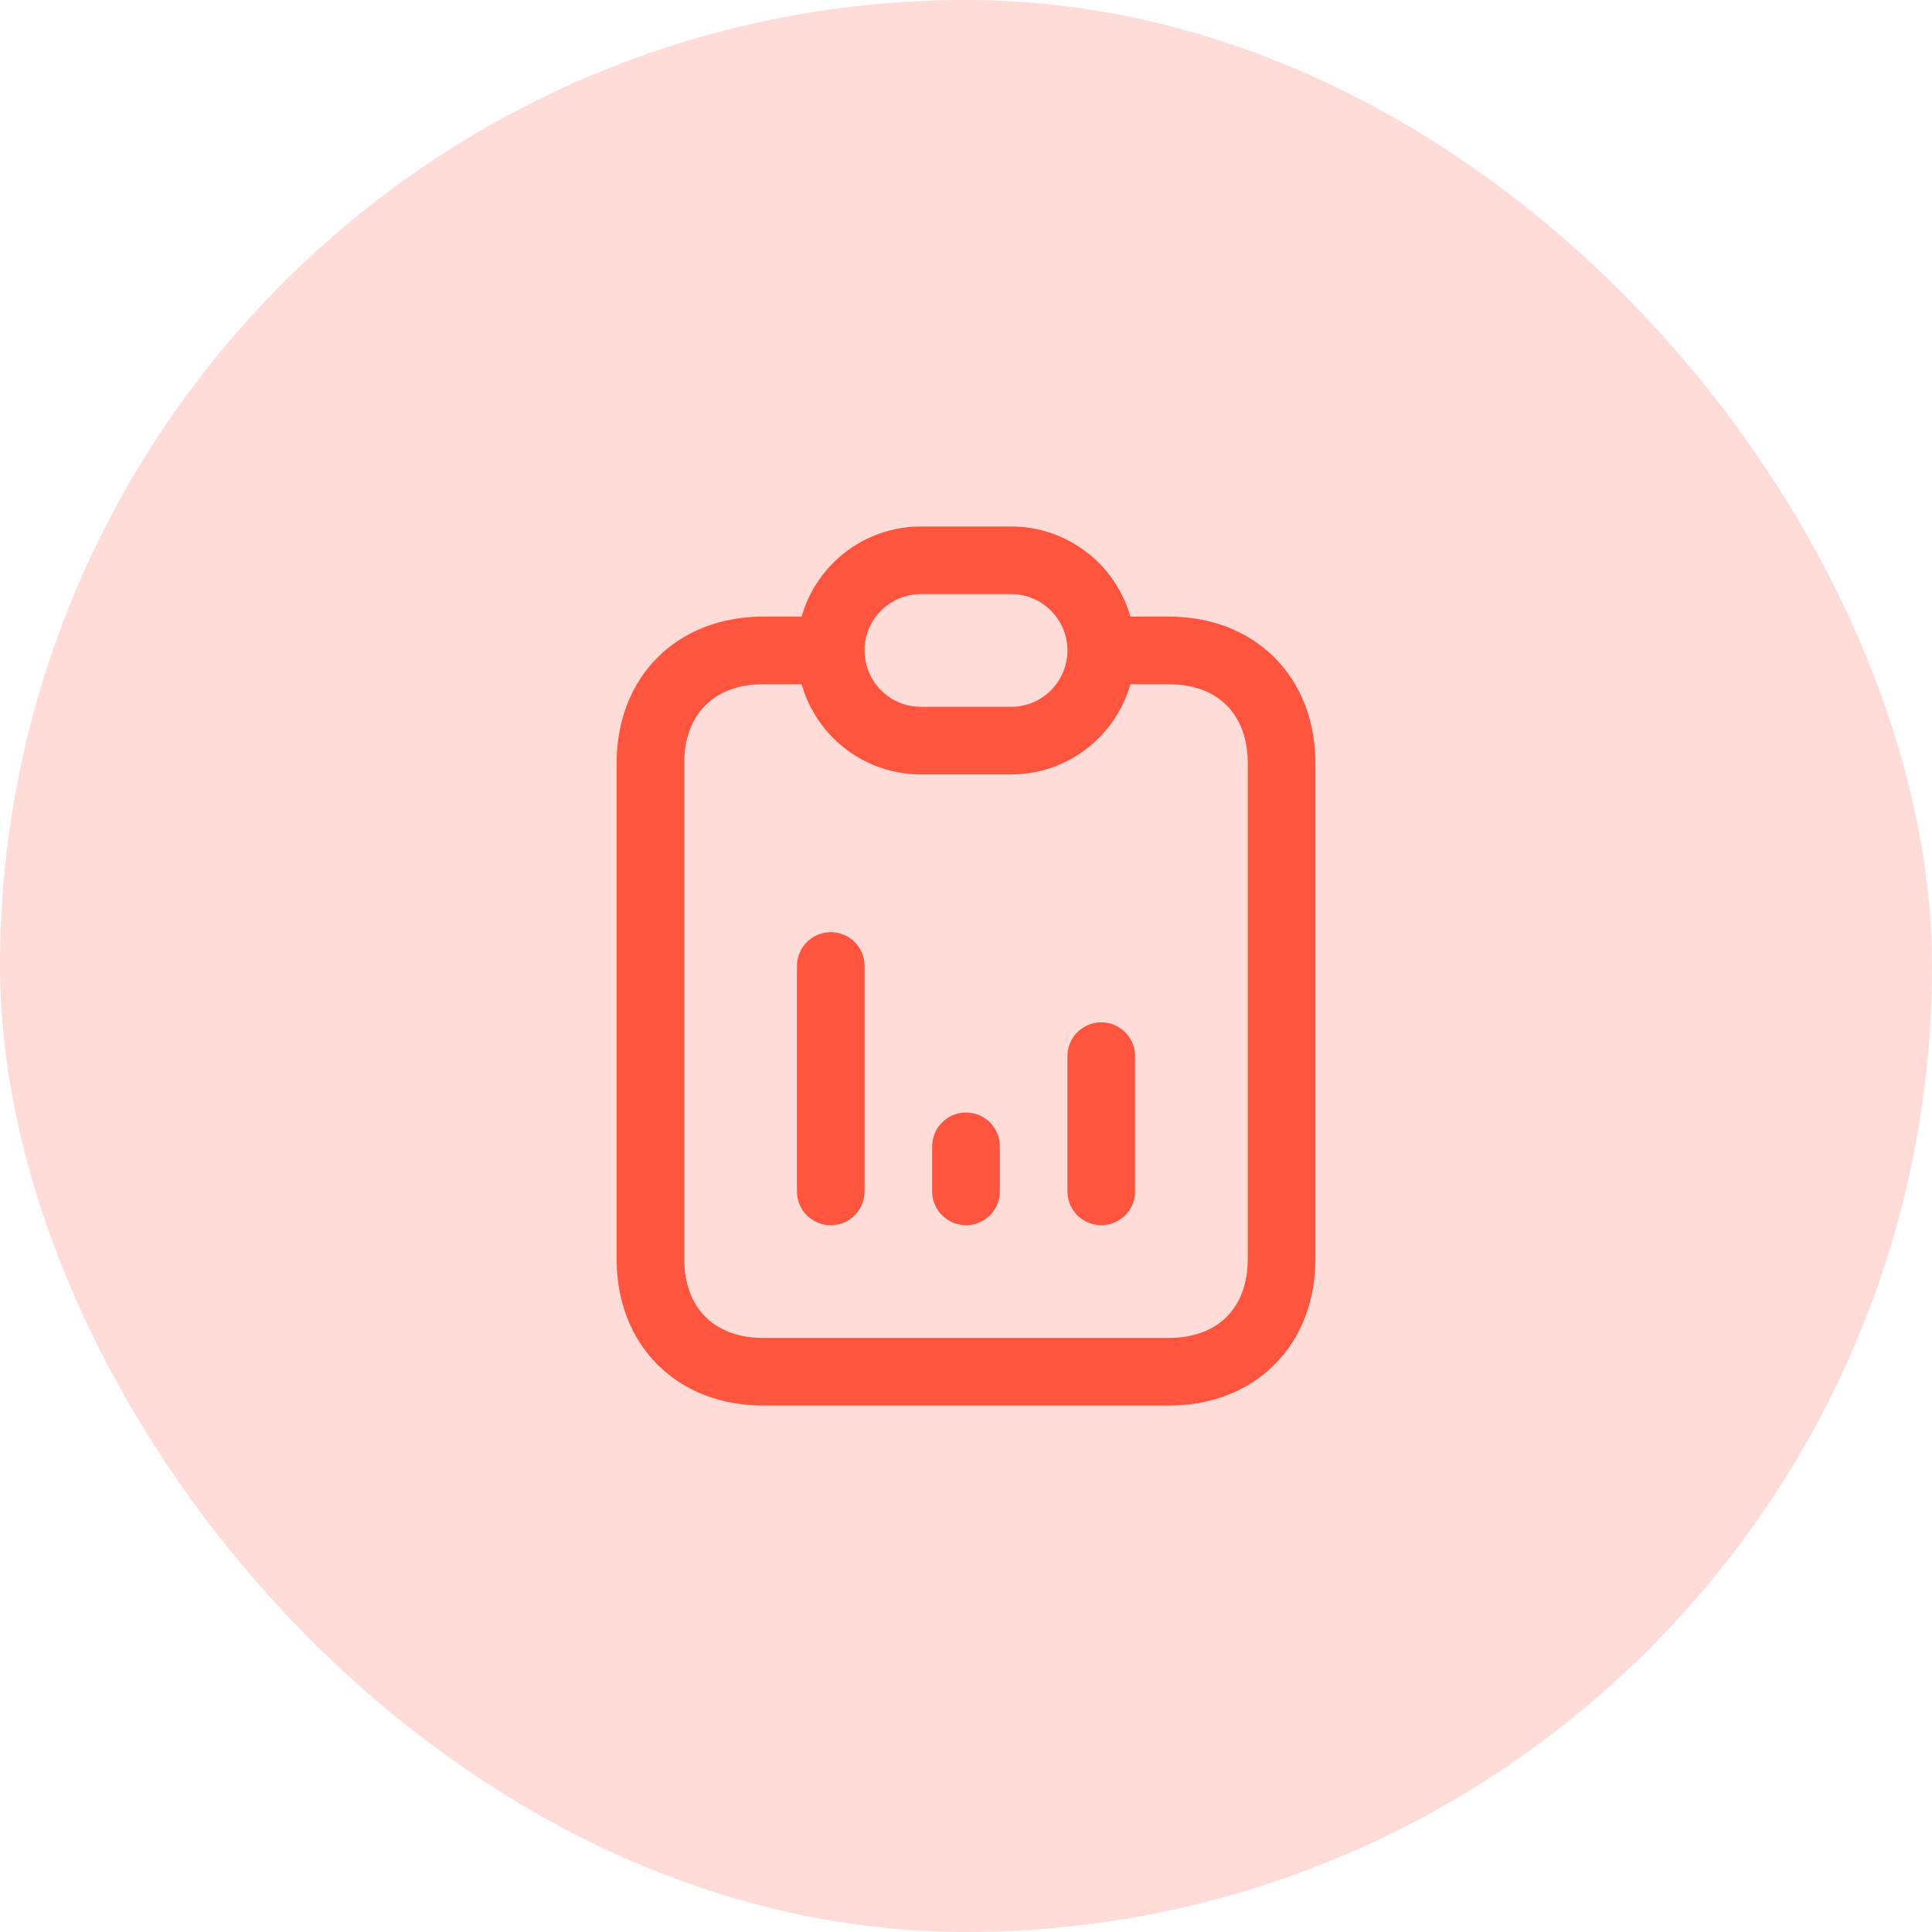
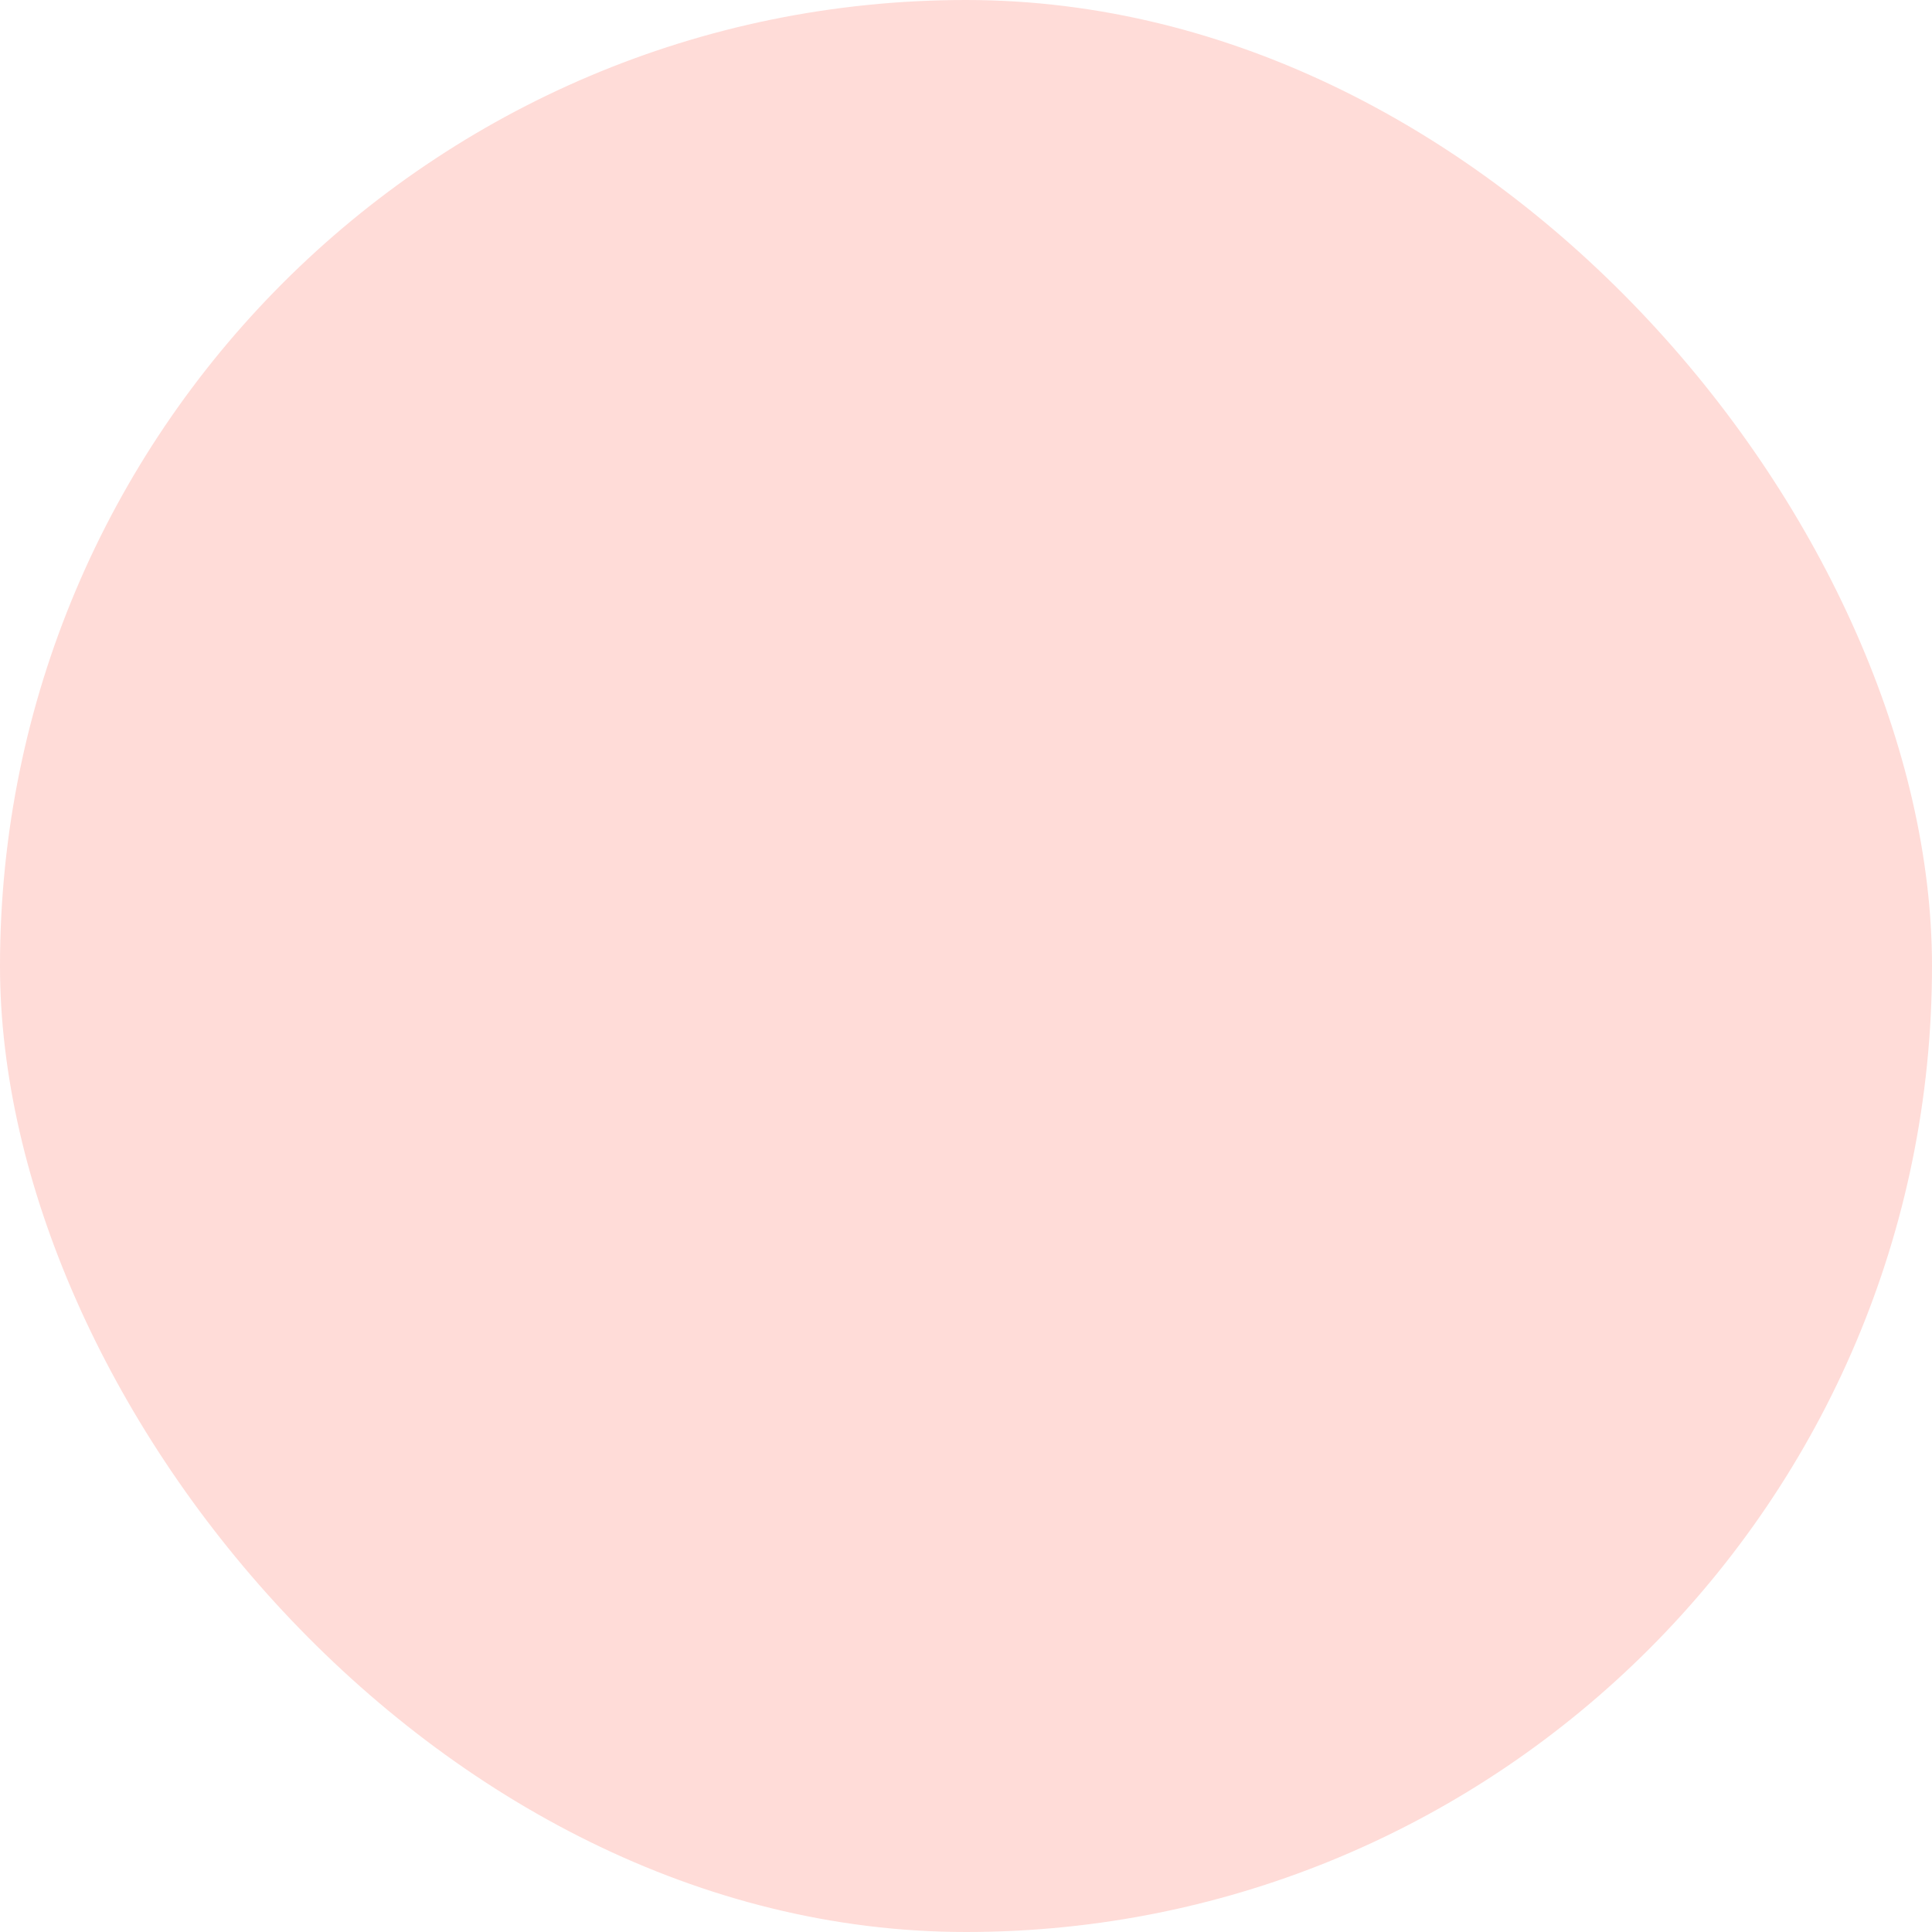
<svg xmlns="http://www.w3.org/2000/svg" width="50" height="50" viewBox="0 0 50 50" fill="none">
  <g id="reports">
    <rect width="50" height="50" rx="25" fill="#FF543E" fill-opacity="0.2" />
    <g id="icon_21">
-       <path id="vector" d="M21.5 16.833C21.5 16.833 21.5 16.833 19.75 16.833C18 16.833 16.833 18 16.833 19.75C16.833 21.5 16.833 30.833 16.833 32.583C16.833 34.333 18 35.5 19.75 35.5C21.5 35.5 28.5 35.5 30.25 35.5C32 35.5 33.167 34.333 33.167 32.583C33.167 30.833 33.167 21.5 33.167 19.75C33.167 18 32 16.833 30.25 16.833C28.5 16.833 28.5 16.833 28.5 16.833M21.5 16.833C21.5 18.122 22.545 19.167 23.833 19.167H26.167C27.455 19.167 28.5 18.122 28.5 16.833M21.5 16.833C21.5 15.545 22.545 14.5 23.833 14.5H26.167C27.455 14.5 28.5 15.545 28.5 16.833M21.5 30.833V25M25 30.833V29.667M28.5 30.833V27.333" stroke="#FF543E" stroke-width="1.75" stroke-linecap="round" stroke-linejoin="round" />
-     </g>
+       </g>
  </g>
</svg>